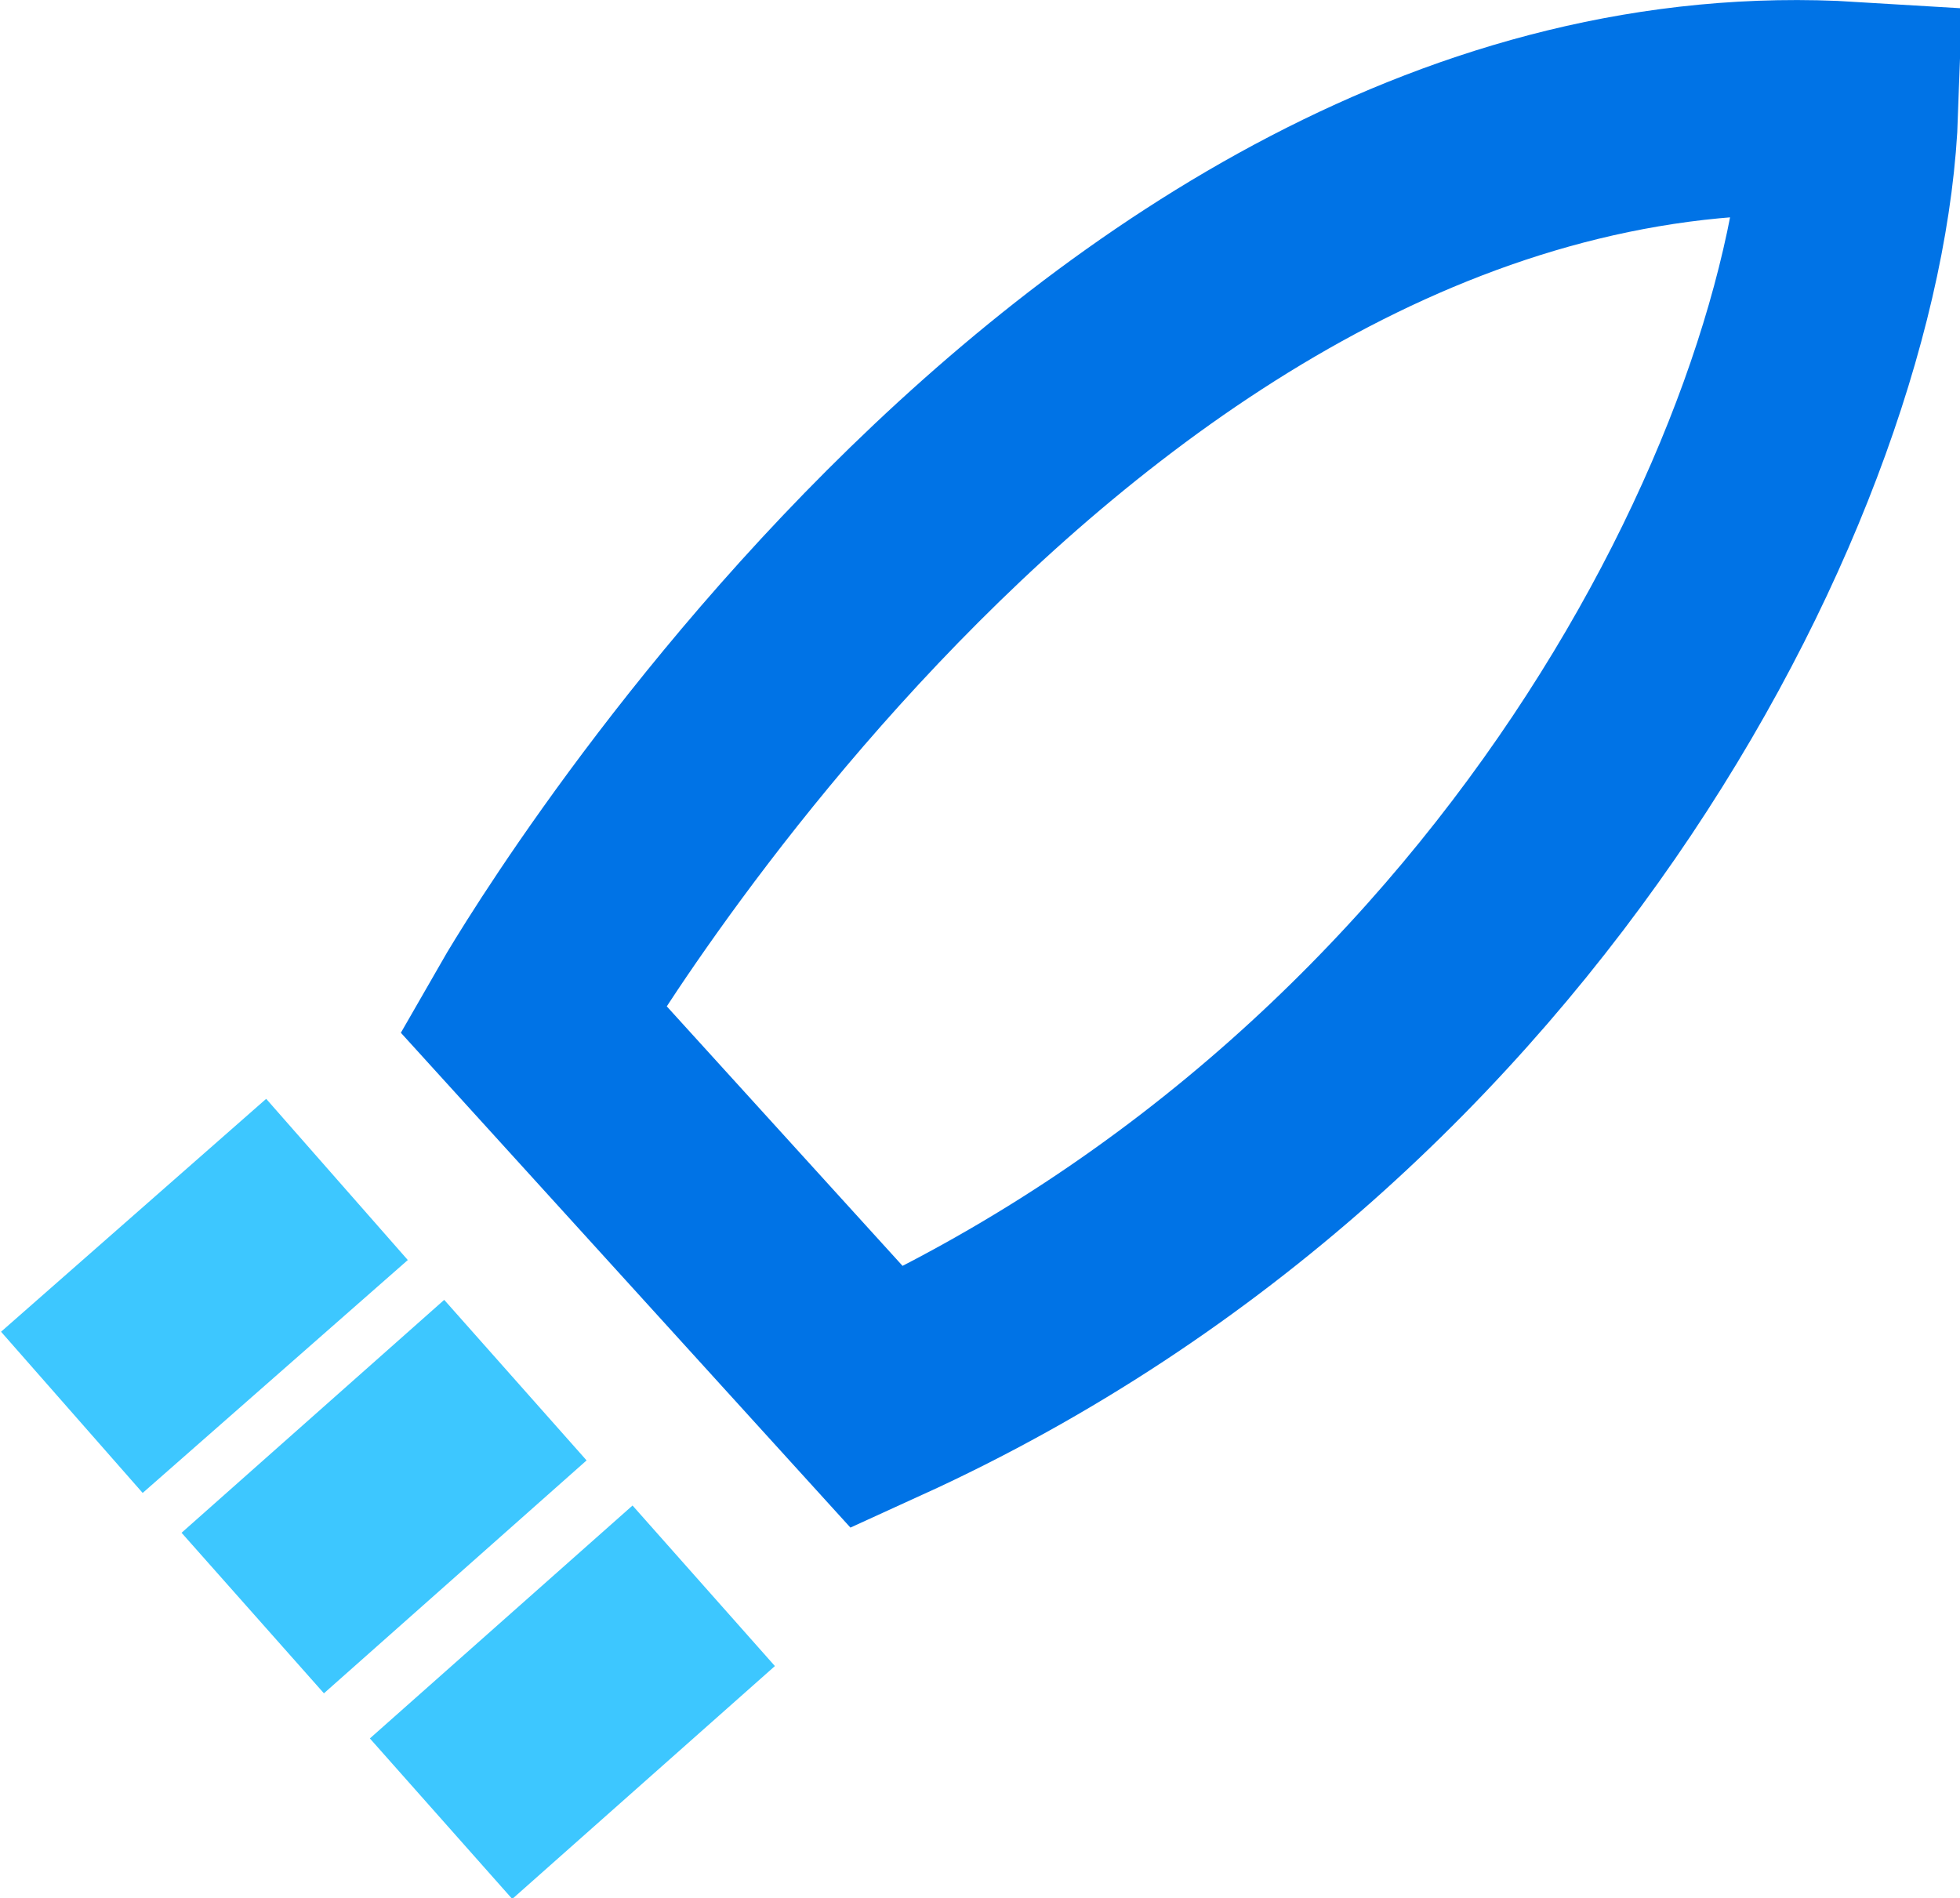
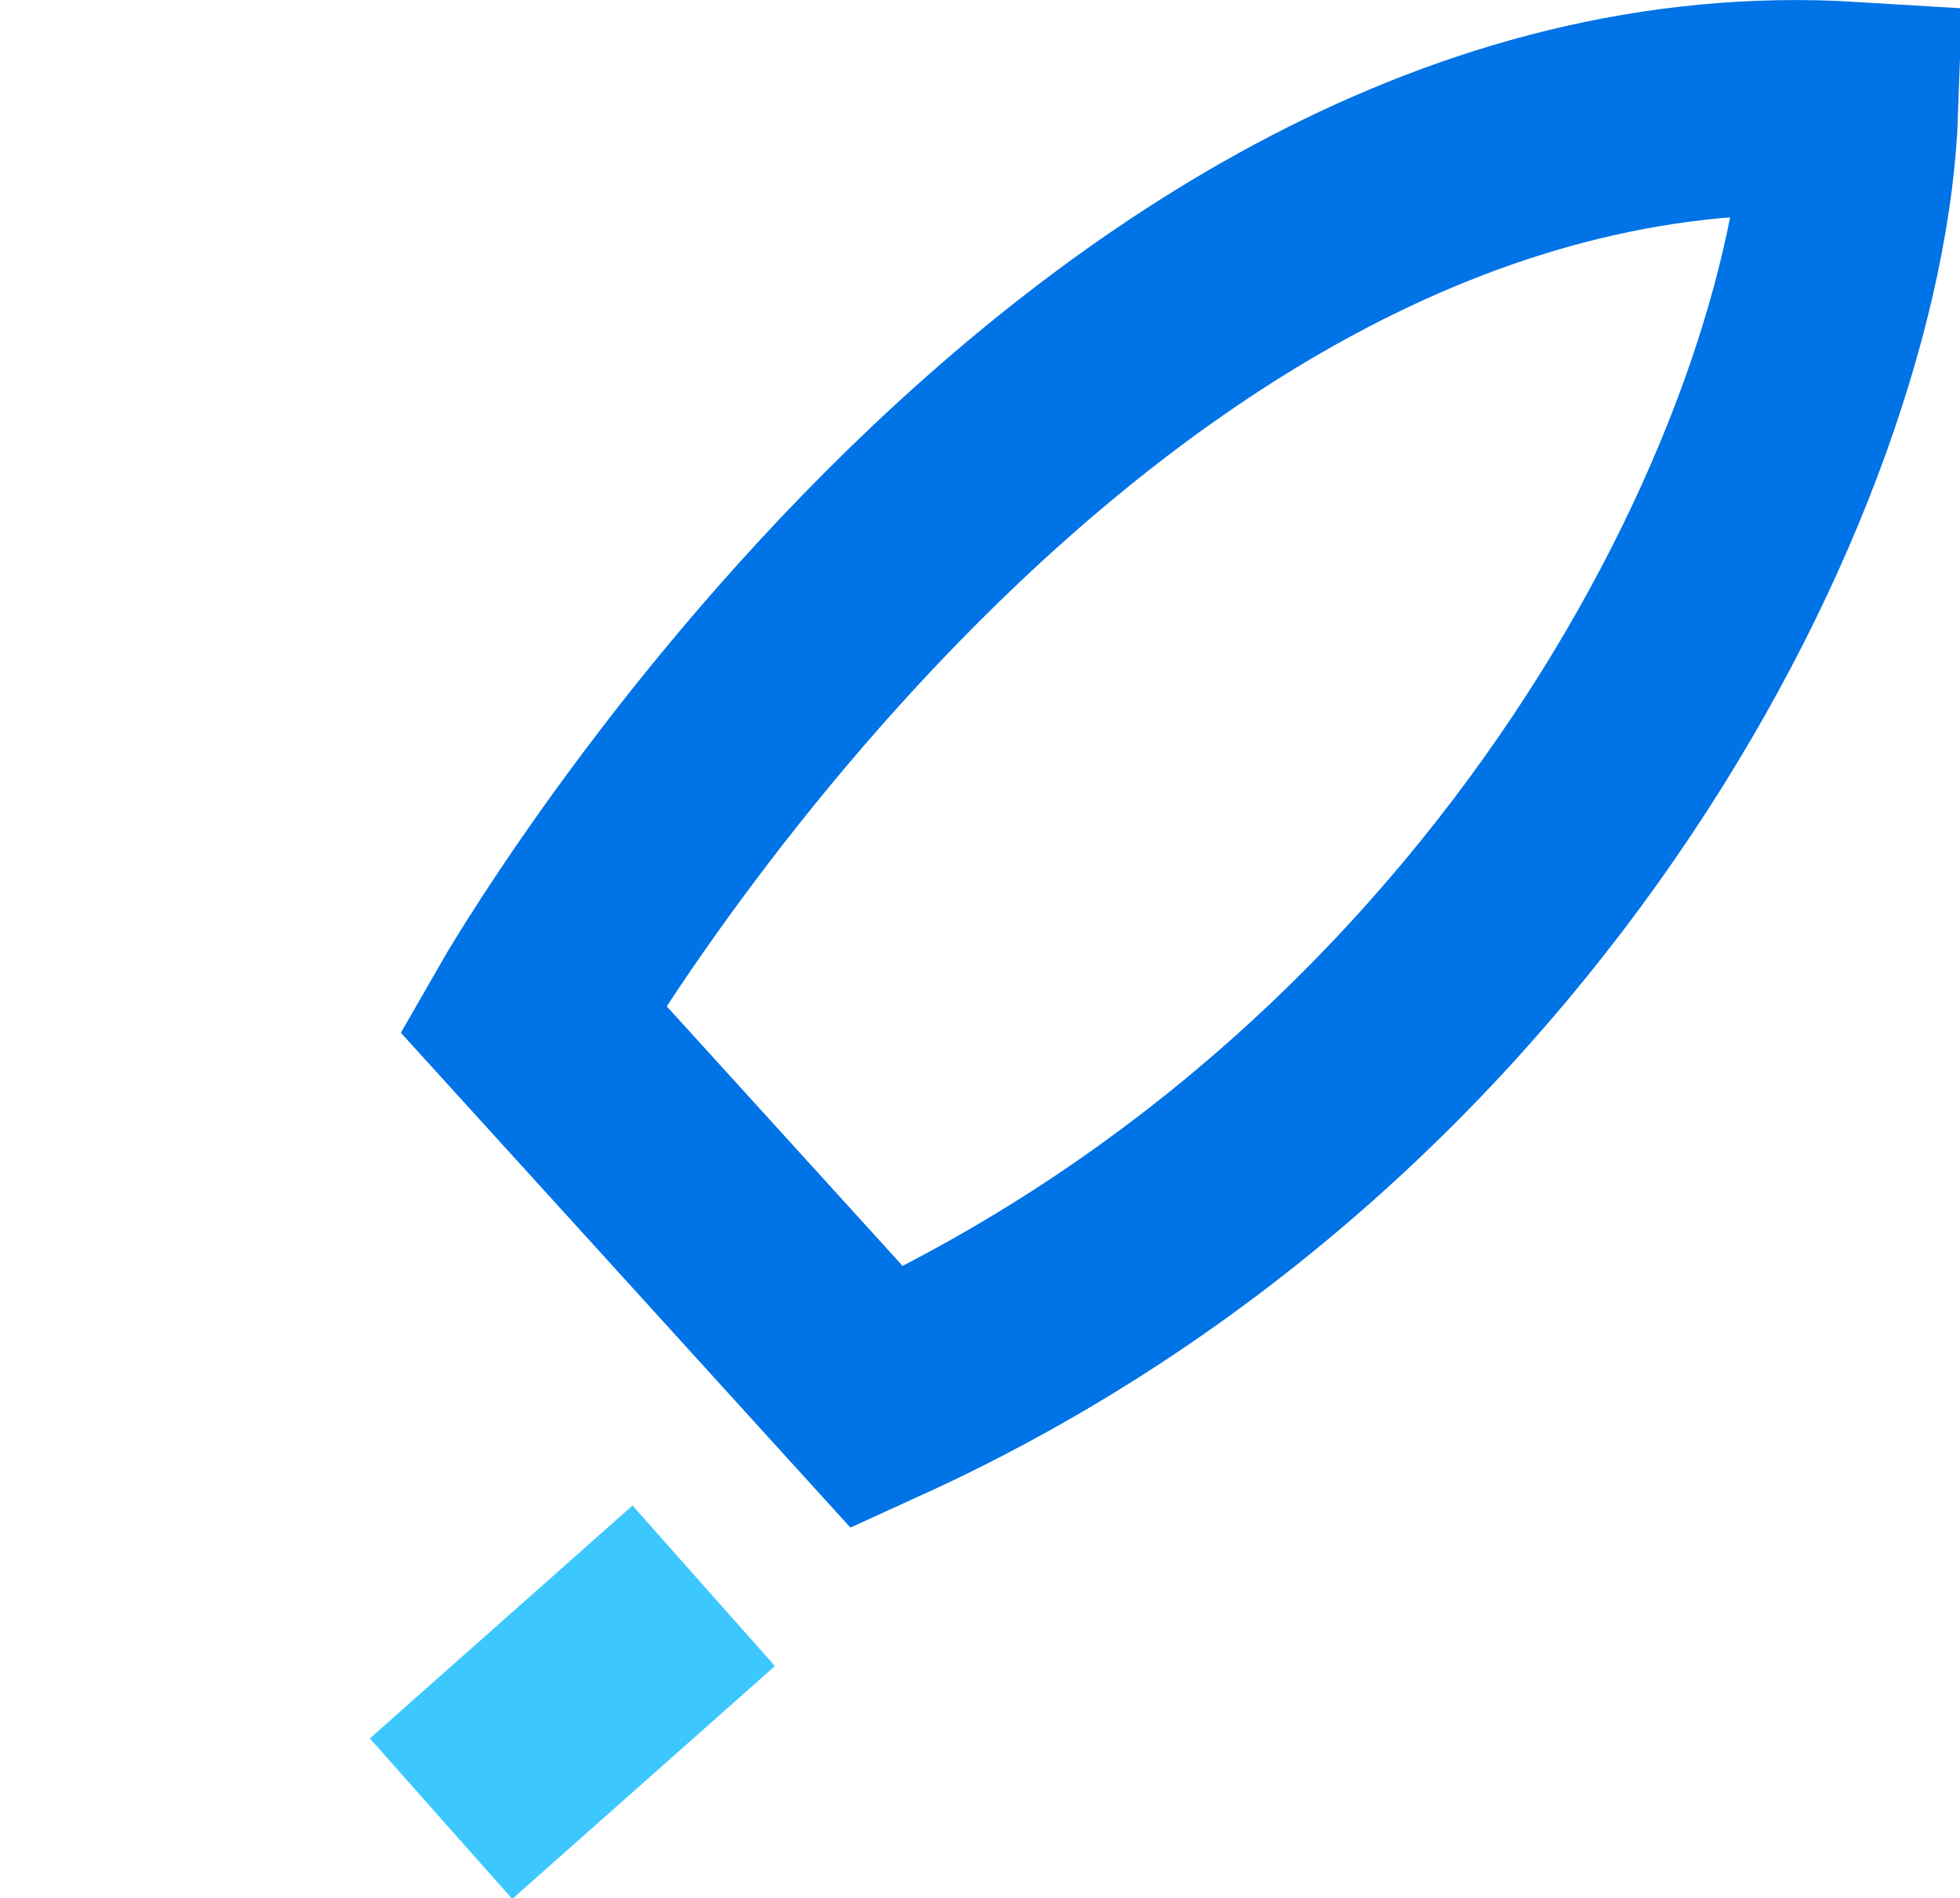
<svg xmlns="http://www.w3.org/2000/svg" version="1.1" id="Ebene_1" x="0px" y="0px" viewBox="0 0 79.1 76.6" style="enable-background:new 0 0 79.1 76.6;" xml:space="preserve">
  <style type="text/css"> .st0{fill:none;stroke:#3DC7FF;stroke-width:8.66;stroke-miterlimit:10;} .st1{fill:none;stroke:#0073E6;stroke-width:8.66;stroke-miterlimit:10;} </style>
-   <line class="st0" x1="13.6" y1="47.6" x2="2.9" y2="57" />
-   <line class="st0" x1="20.8" y1="55.7" x2="10.2" y2="65.1" />
  <line class="st0" x1="28.4" y1="64" x2="17.8" y2="73.4" />
  <path class="st1" d="M21.5,41.1l13.9,15.3c26.1-11.9,38.8-37.7,39.3-52C43.6,2.5,21.5,41.1,21.5,41.1z" />
</svg>